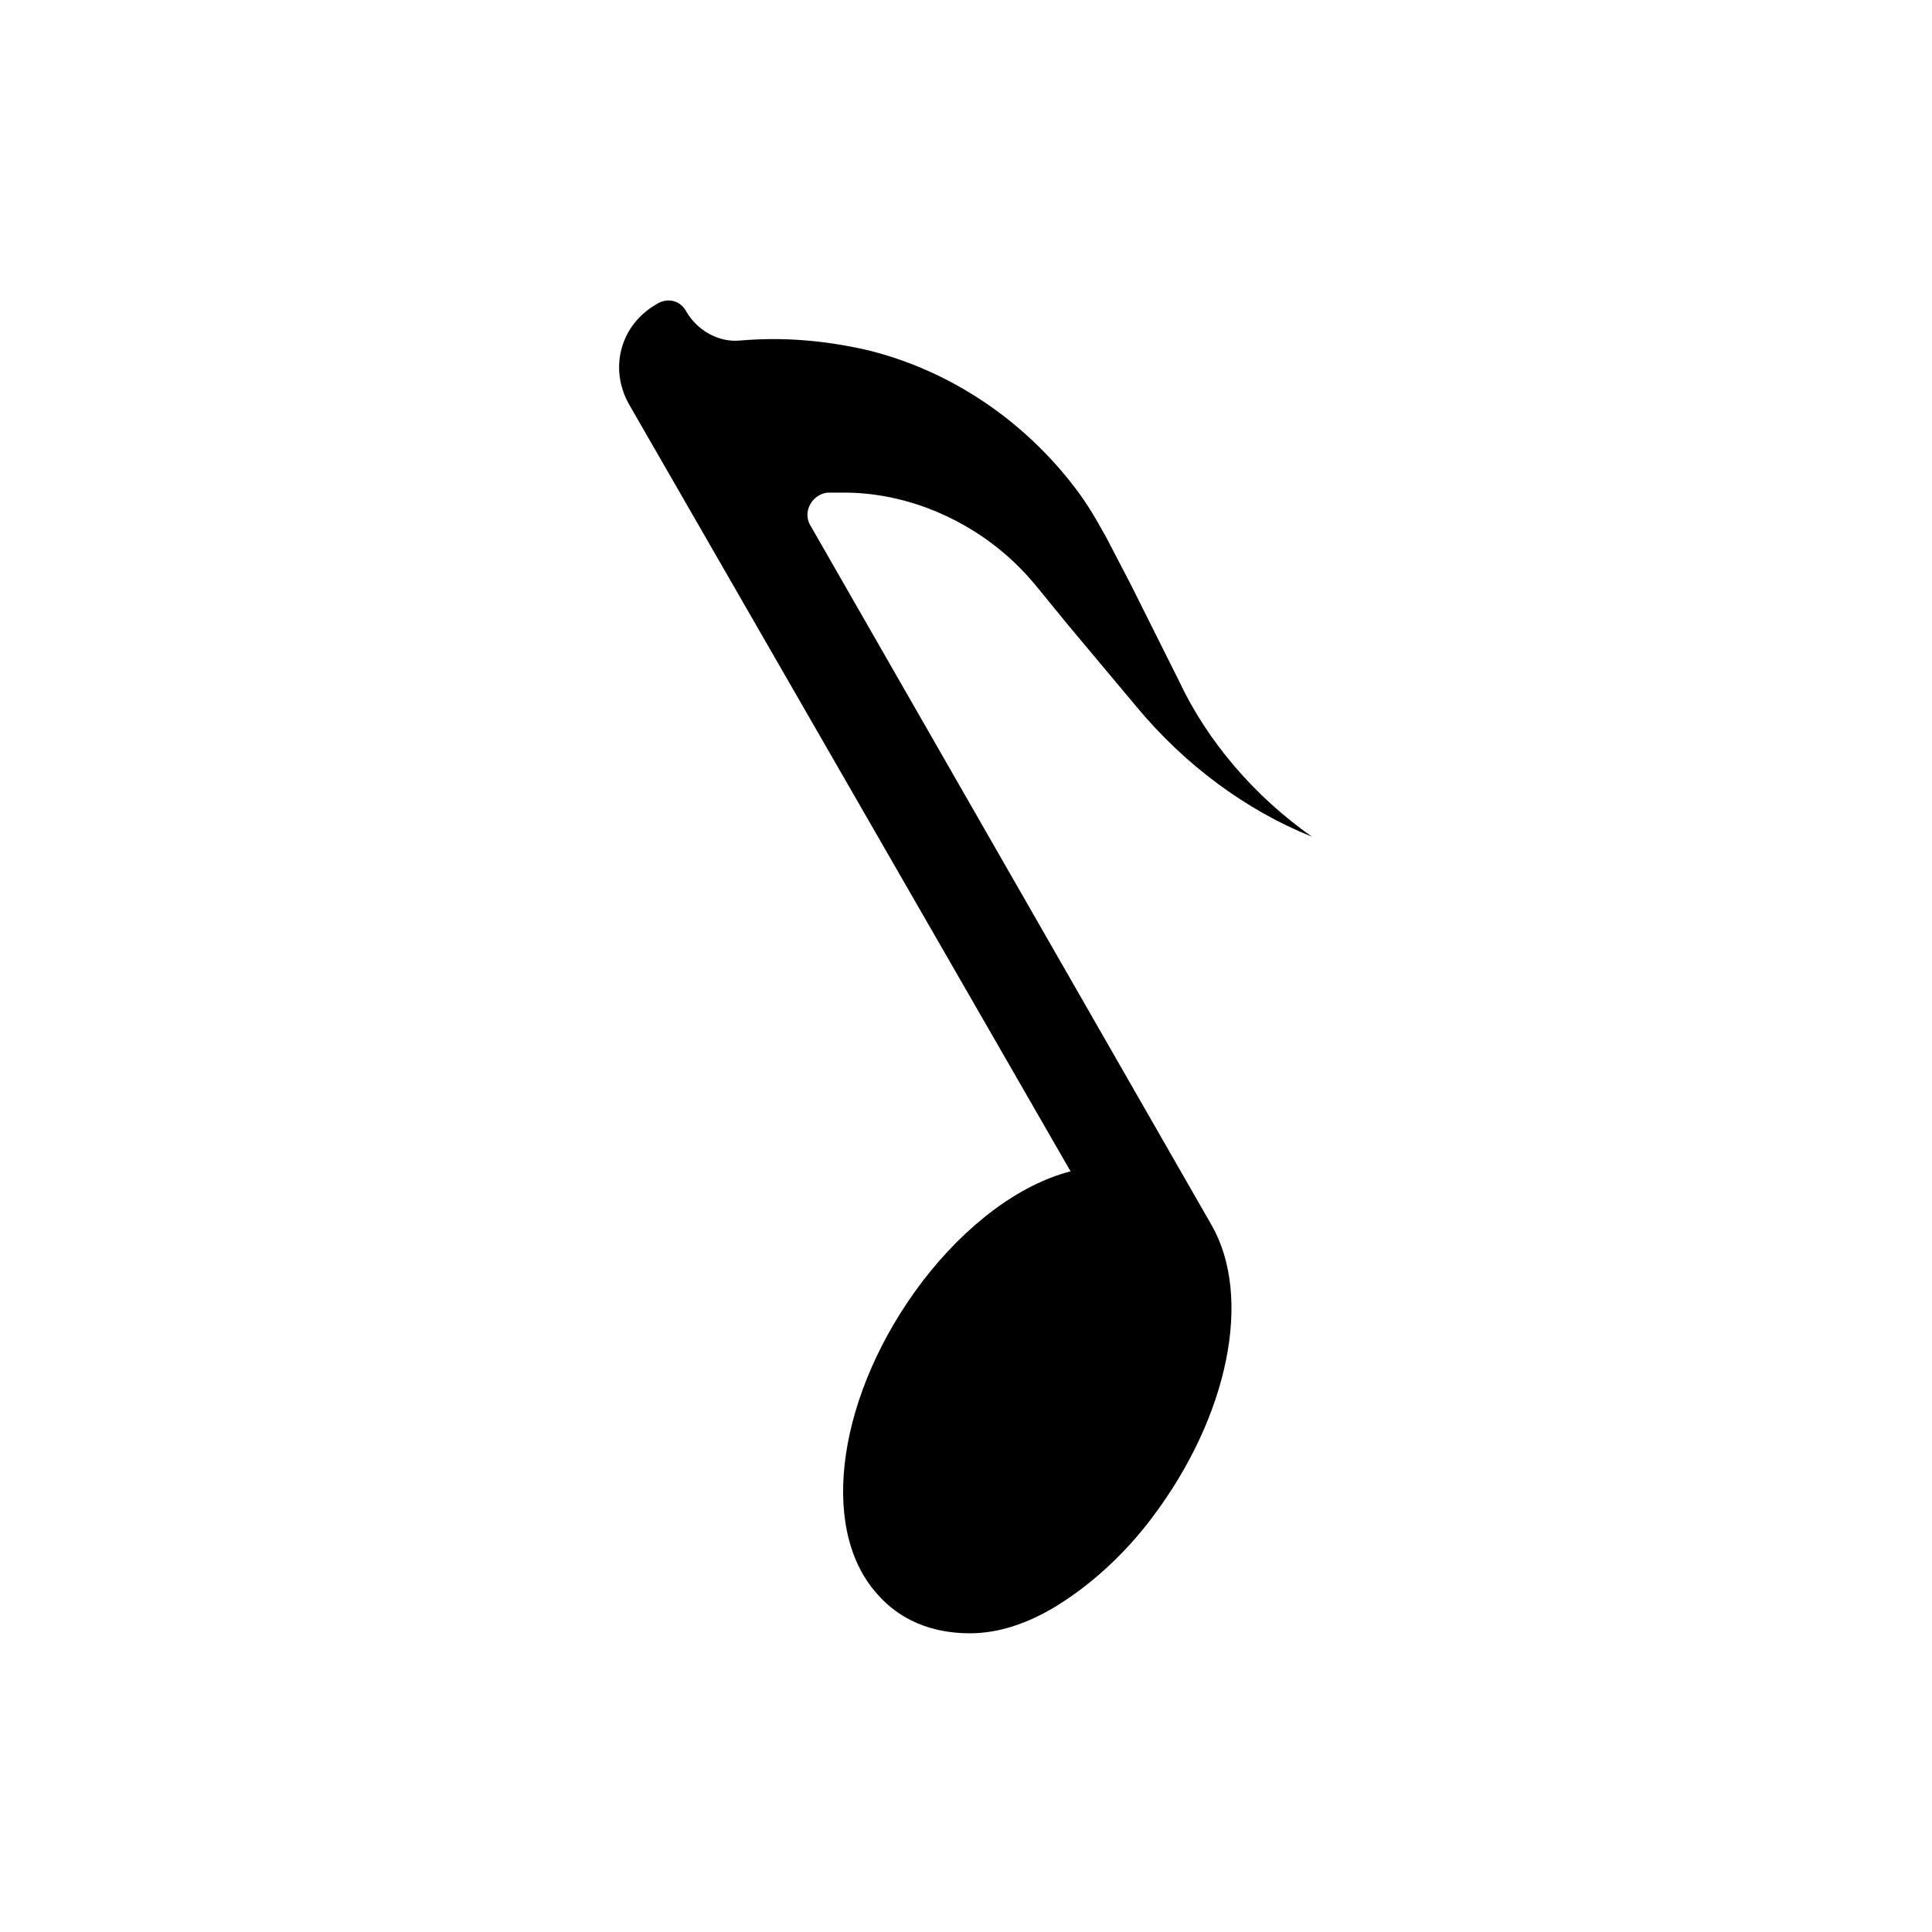
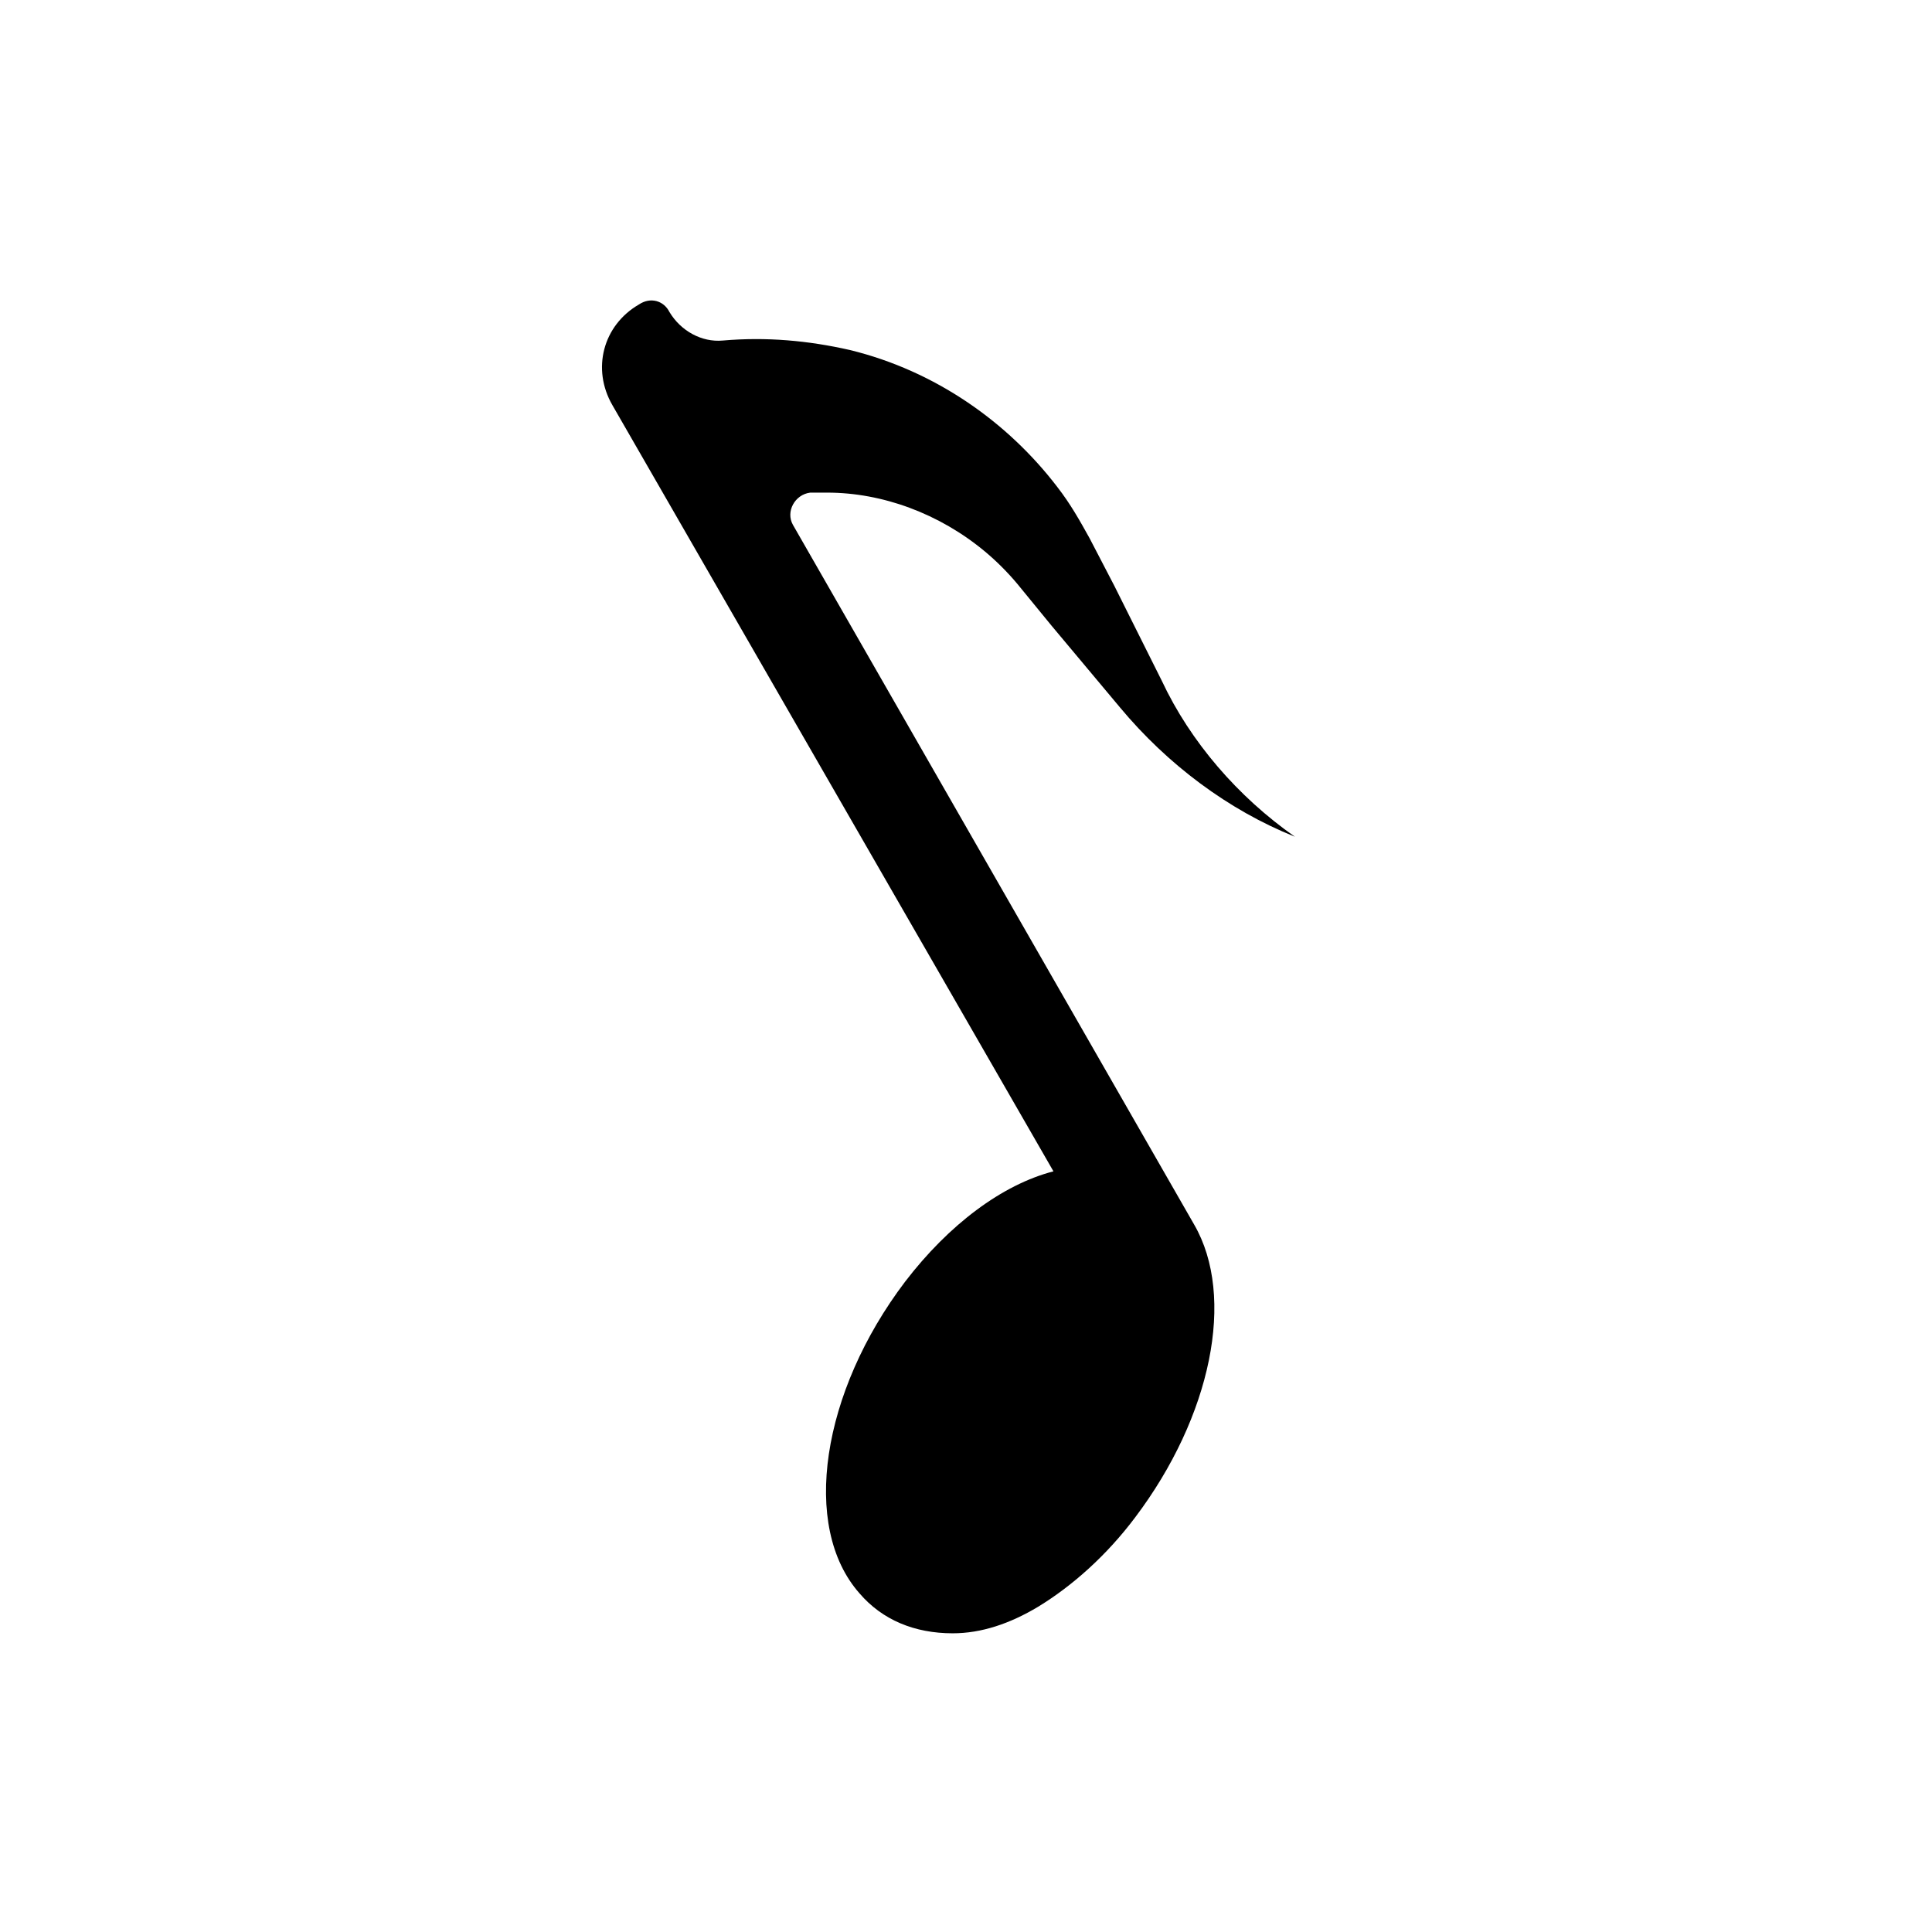
<svg xmlns="http://www.w3.org/2000/svg" fill="#000000" width="800px" height="800px" version="1.1" viewBox="144 144 512 512">
-   <path d="m363.22 274.55h4.535c14.609 0 29.727 5.543 41.816 15.617 3.023 2.519 6.047 5.543 8.566 8.566l9.07 11.082 18.137 21.664c12.594 15.113 28.719 27.207 46.352 34.258-15.113-10.578-27.711-25.191-35.266-41.312l-12.594-25.191-6.551-12.594c-2.519-4.535-5.039-9.07-8.566-13.602-13.098-17.129-32.242-30.73-54.914-36.273-11.082-2.519-22.168-3.527-33.754-2.519-5.543 0.504-11.082-2.519-14.105-7.559-1.512-3.023-5.039-4.031-8.062-2.016-9.574 5.543-12.594 17.129-7.055 26.703l116.88 203.04c-13.602 3.527-27.711 14.105-39.297 29.223-22.168 29.223-27.711 64.992-12.09 82.625 6.047 7.055 14.609 10.578 24.688 10.578 7.559 0 15.113-2.519 22.672-7.055 9.07-5.543 18.137-13.602 25.695-23.68 20.152-26.703 26.703-58.441 15.617-77.586l-106.31-185.4c-2.016-3.523 0.504-8.059 4.531-8.562z" />
+   <path d="m363.22 274.55c14.609 0 29.727 5.543 41.816 15.617 3.023 2.519 6.047 5.543 8.566 8.566l9.07 11.082 18.137 21.664c12.594 15.113 28.719 27.207 46.352 34.258-15.113-10.578-27.711-25.191-35.266-41.312l-12.594-25.191-6.551-12.594c-2.519-4.535-5.039-9.07-8.566-13.602-13.098-17.129-32.242-30.73-54.914-36.273-11.082-2.519-22.168-3.527-33.754-2.519-5.543 0.504-11.082-2.519-14.105-7.559-1.512-3.023-5.039-4.031-8.062-2.016-9.574 5.543-12.594 17.129-7.055 26.703l116.88 203.04c-13.602 3.527-27.711 14.105-39.297 29.223-22.168 29.223-27.711 64.992-12.09 82.625 6.047 7.055 14.609 10.578 24.688 10.578 7.559 0 15.113-2.519 22.672-7.055 9.07-5.543 18.137-13.602 25.695-23.68 20.152-26.703 26.703-58.441 15.617-77.586l-106.31-185.4c-2.016-3.523 0.504-8.059 4.531-8.562z" />
</svg>